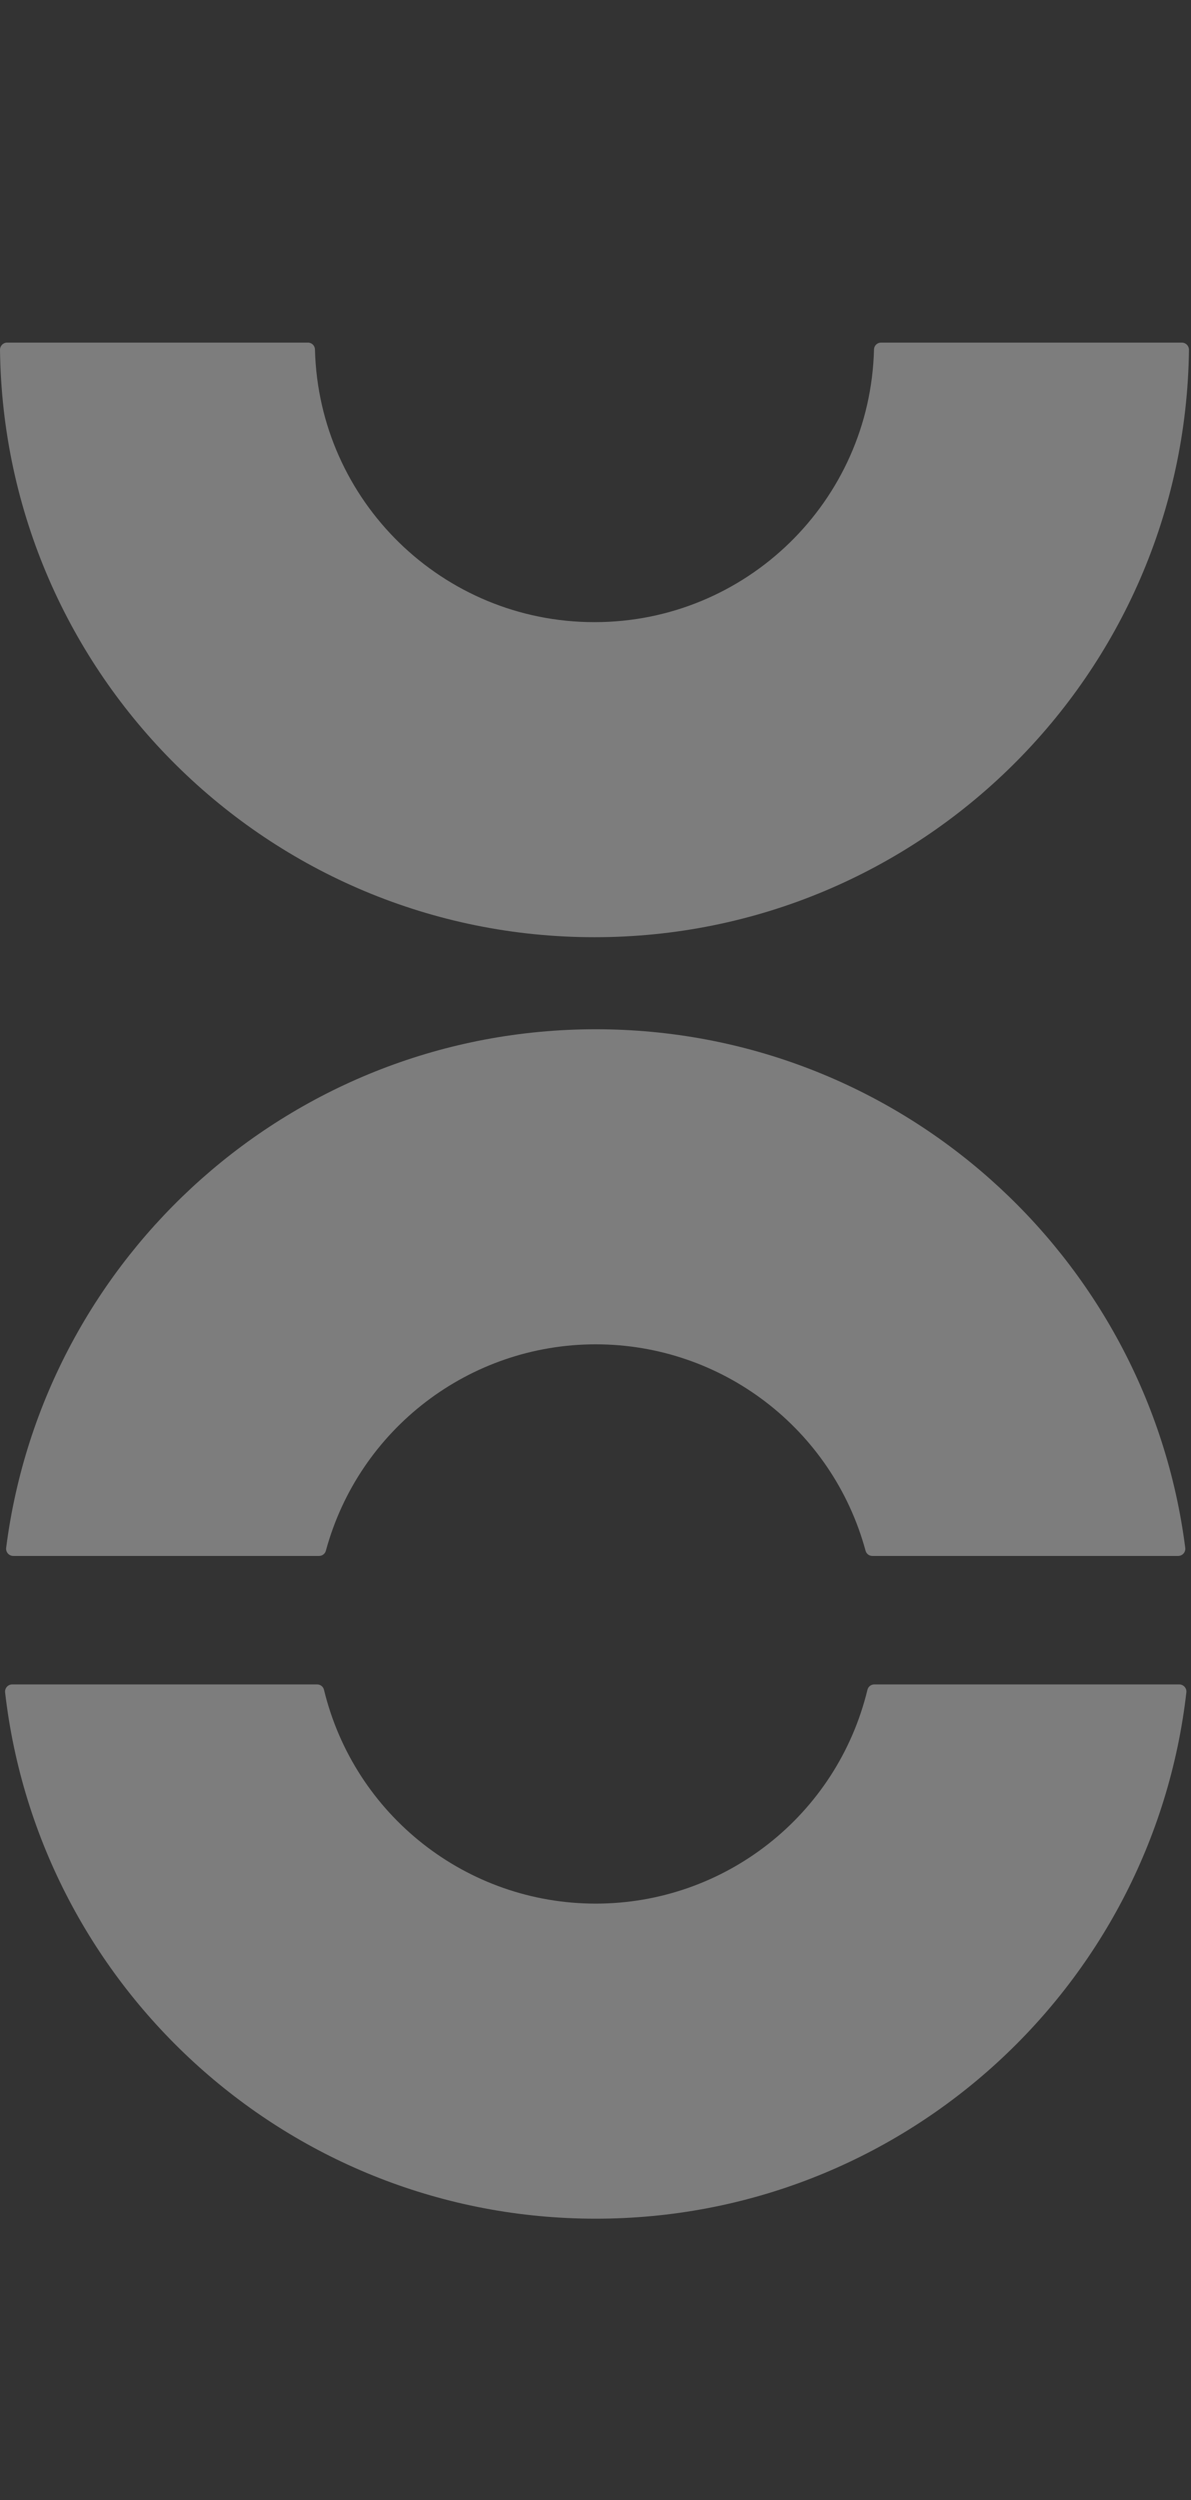
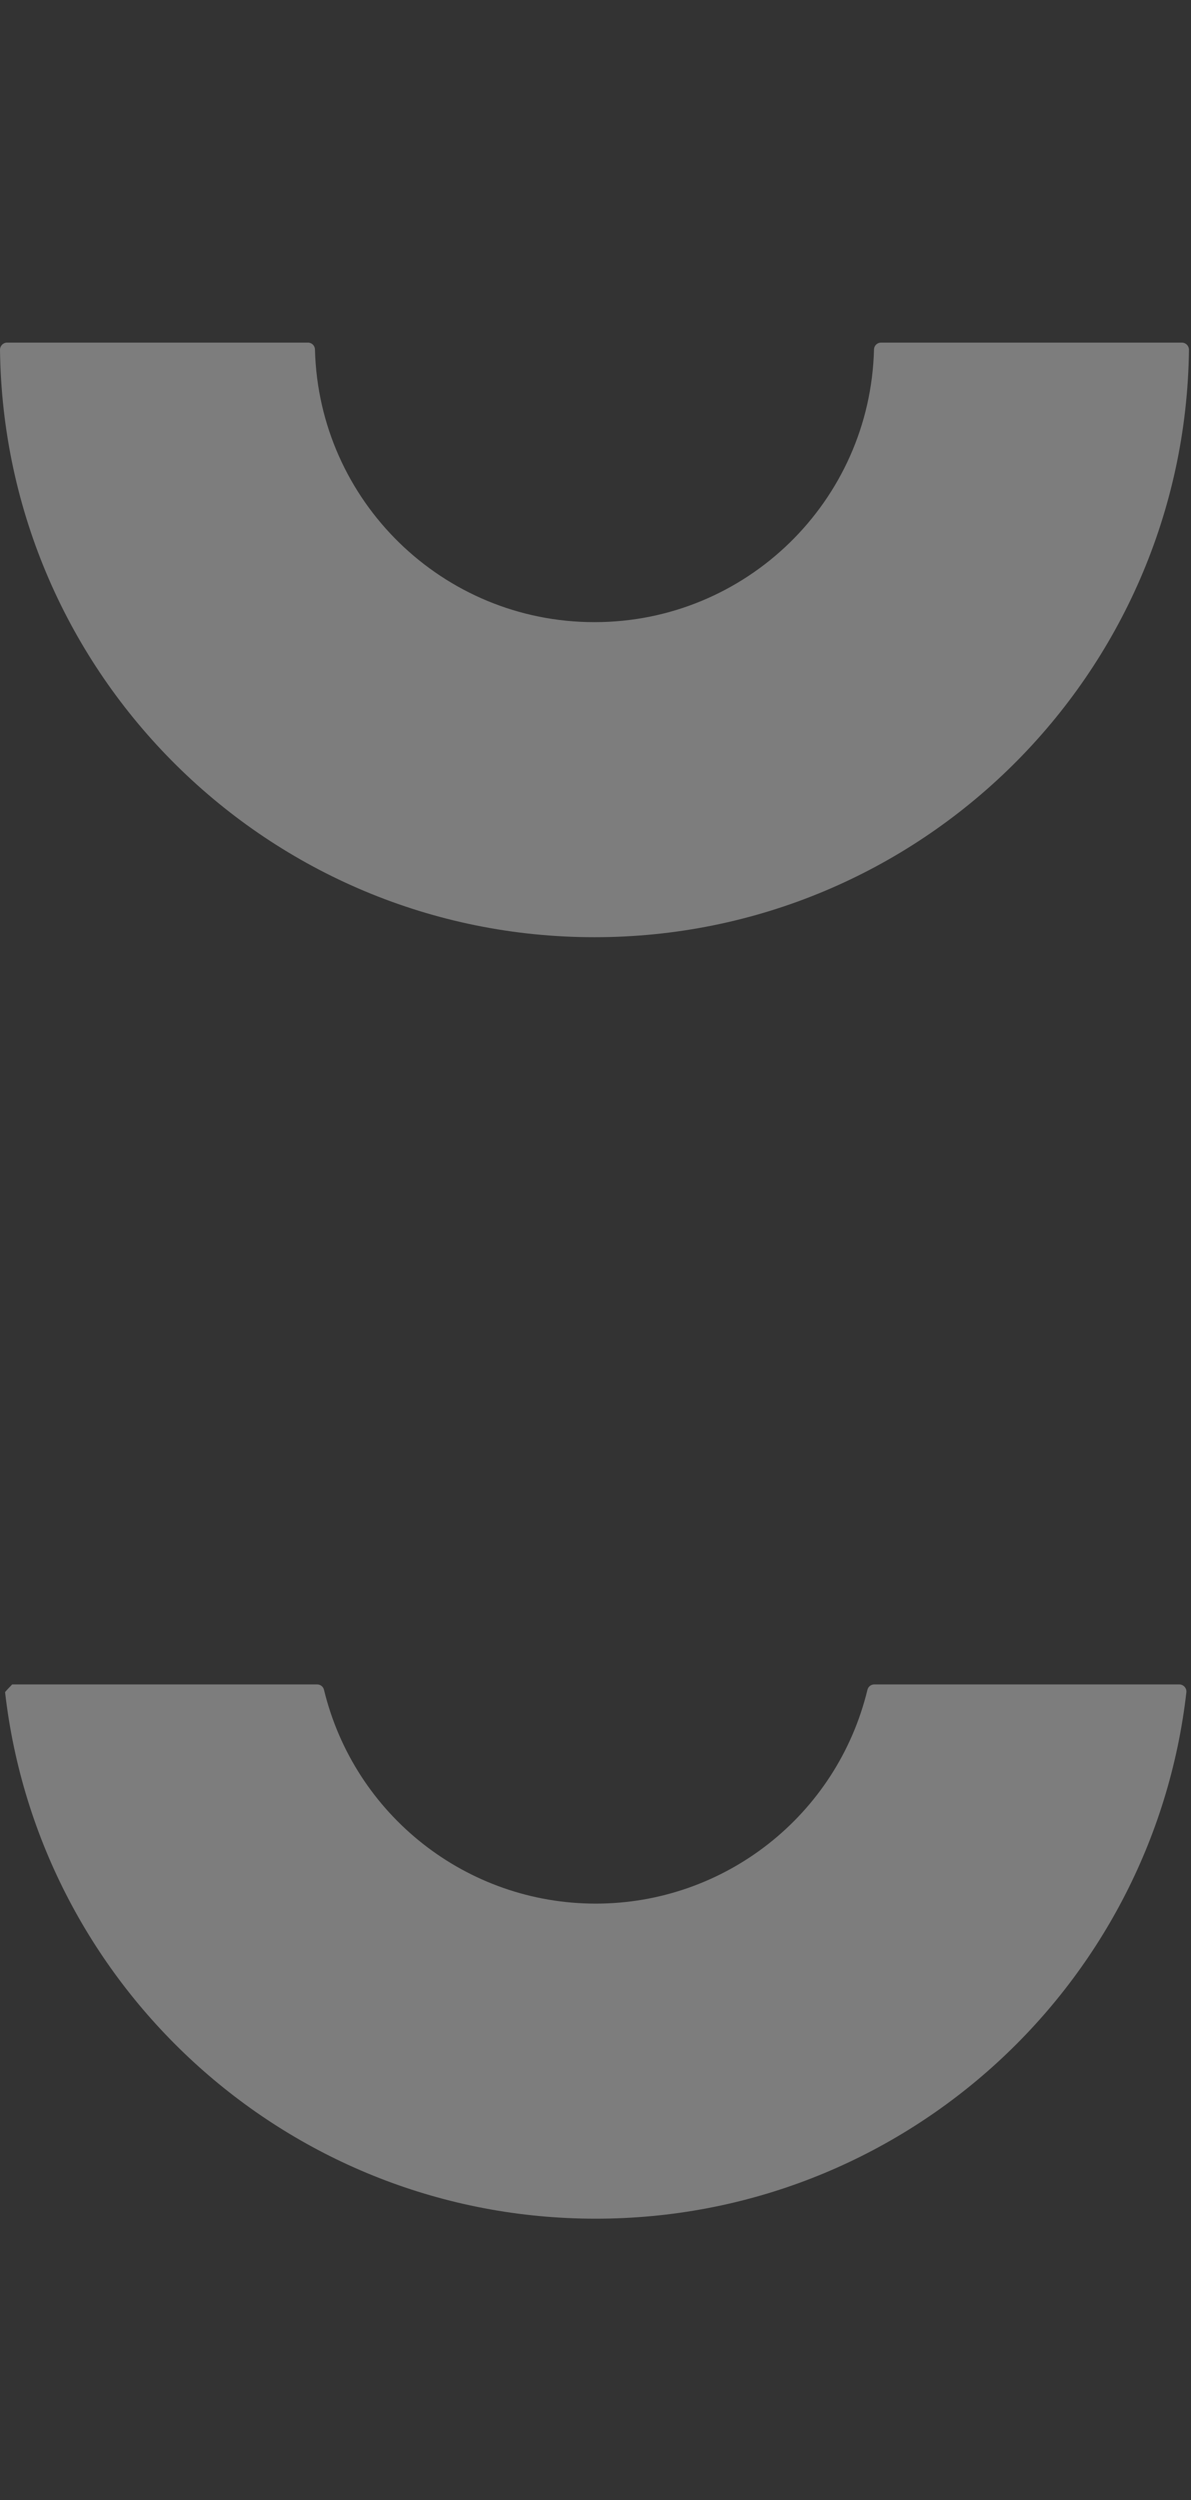
<svg xmlns="http://www.w3.org/2000/svg" width="386" height="810" viewBox="0 0 386 810" fill="none">
  <rect x="0" y="0" width="386" height="810" fill="#333333" stroke="none" />
  <g style="mix-blend-mode:soft-light" opacity="0.36">
-     <path d="M193.07 616.76C151.25 616.76 114.87 588.14 105.01 547.5C104.77 546.47 103.86 545.74 102.8 545.74H3.95C2.67 545.74 1.64 546.77 1.64 548.05C1.64 548.13 1.64 548.22 1.65 548.3C12.64 644.29 94.15 718.84 193.07 718.84C291.99 718.84 373.51 644.29 384.5 548.3C384.64 547.03 383.72 545.89 382.45 545.75C382.37 545.75 382.28 545.74 382.2 545.74H283.34C282.29 545.74 281.37 546.47 281.13 547.5C271.27 588.14 234.89 616.75 193.08 616.76" fill="white" />
-     <path d="M193.07 435.551C233.97 435.551 269.79 462.951 280.52 502.411C280.78 503.411 281.68 504.111 282.71 504.111H381.85C383.13 504.111 384.16 503.071 384.16 501.801C384.16 501.711 384.16 501.621 384.14 501.521C372.04 406.751 291.13 333.471 193.06 333.471C94.99 333.471 14.09 406.741 1.99 501.521C1.84 502.791 2.74 503.941 4.01 504.091C4.1 504.101 4.19 504.111 4.29 504.111H103.43C104.46 504.111 105.36 503.411 105.62 502.411C116.35 462.951 152.18 435.551 193.07 435.551Z" fill="white" />
+     <path d="M193.07 616.76C151.25 616.76 114.87 588.14 105.01 547.5C104.77 546.47 103.86 545.74 102.8 545.74H3.95C1.64 548.13 1.64 548.22 1.65 548.3C12.64 644.29 94.15 718.84 193.07 718.84C291.99 718.84 373.51 644.29 384.5 548.3C384.64 547.03 383.72 545.89 382.45 545.75C382.37 545.75 382.28 545.74 382.2 545.74H283.34C282.29 545.74 281.37 546.47 281.13 547.5C271.27 588.14 234.89 616.75 193.08 616.76" fill="white" />
    <path d="M192.66 201.57C143.51 201.57 103.32 162.38 102.08 113.25C102.07 112.01 101.06 111 99.81 111H2.31C1.03 111 0 112.04 0 113.32C0 113.32 0 113.32 0 113.33C1.27 218.66 87.04 303.65 192.67 303.65C298.3 303.65 384.07 218.66 385.34 113.33C385.34 112.05 384.32 111.01 383.04 111C383.04 111 383.04 111 383.03 111H285.53C284.29 111 283.27 112.01 283.26 113.25C282.02 162.38 241.83 201.57 192.68 201.57" fill="white" />
  </g>
</svg>